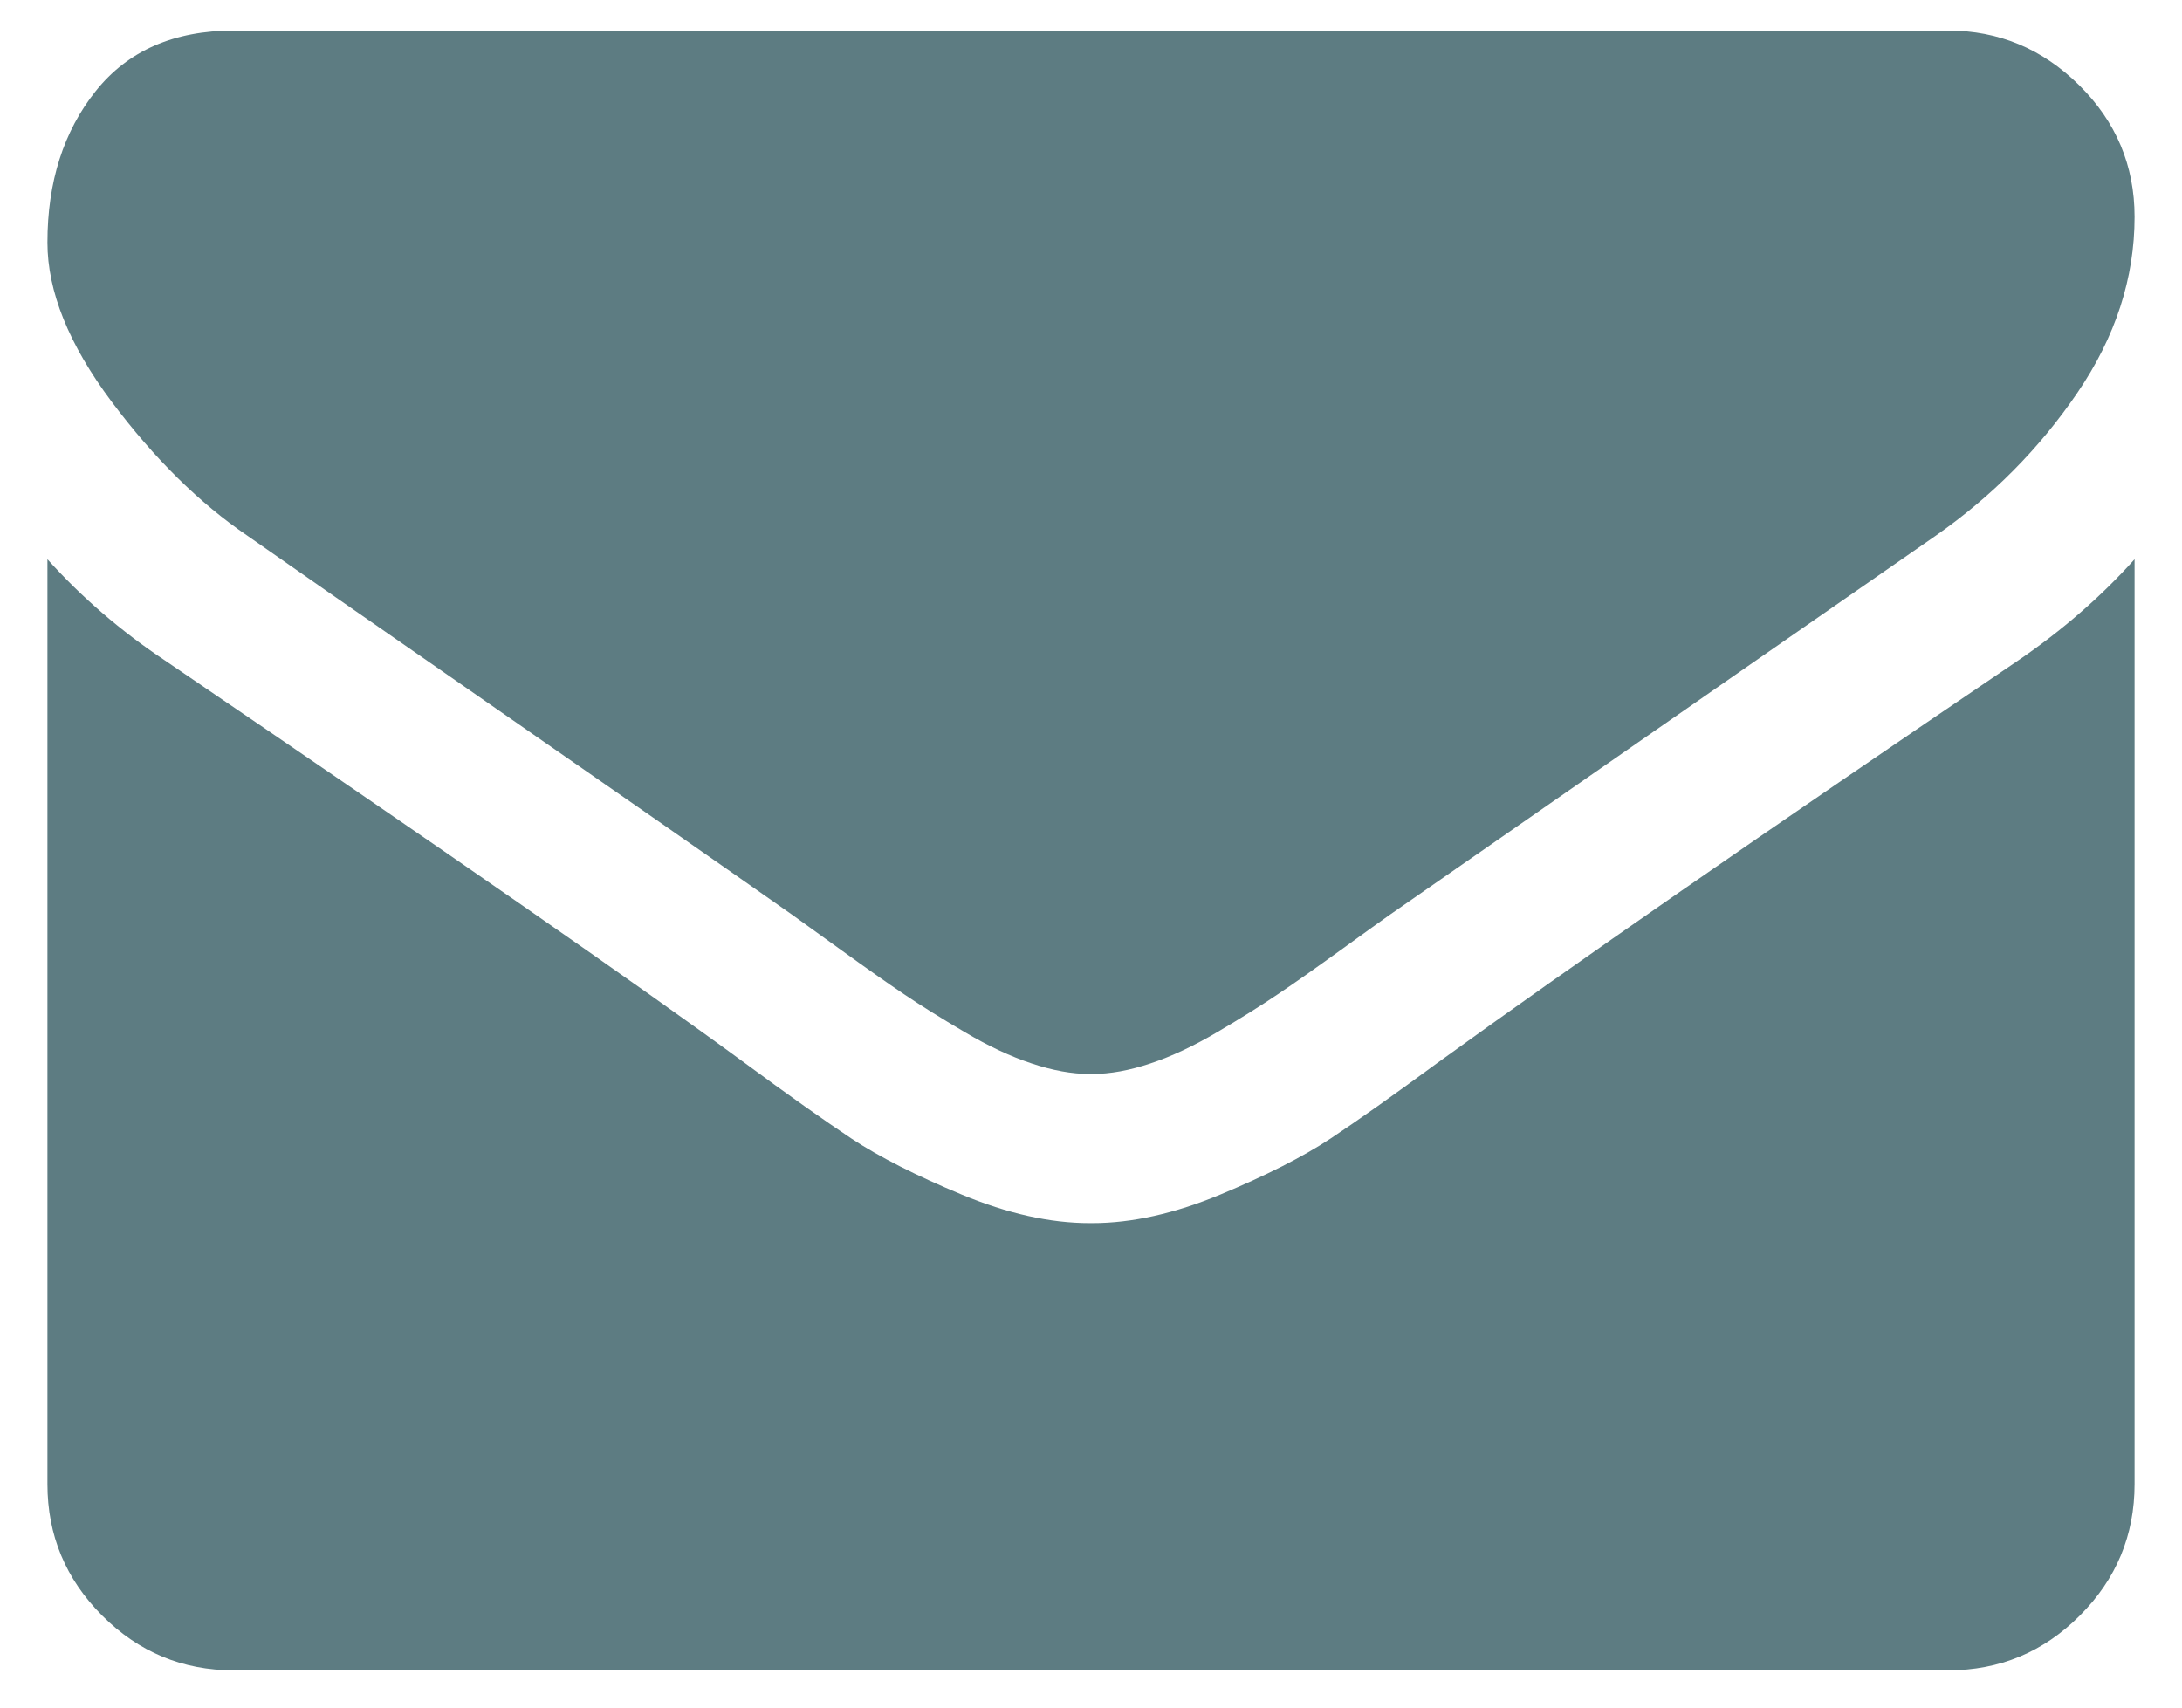
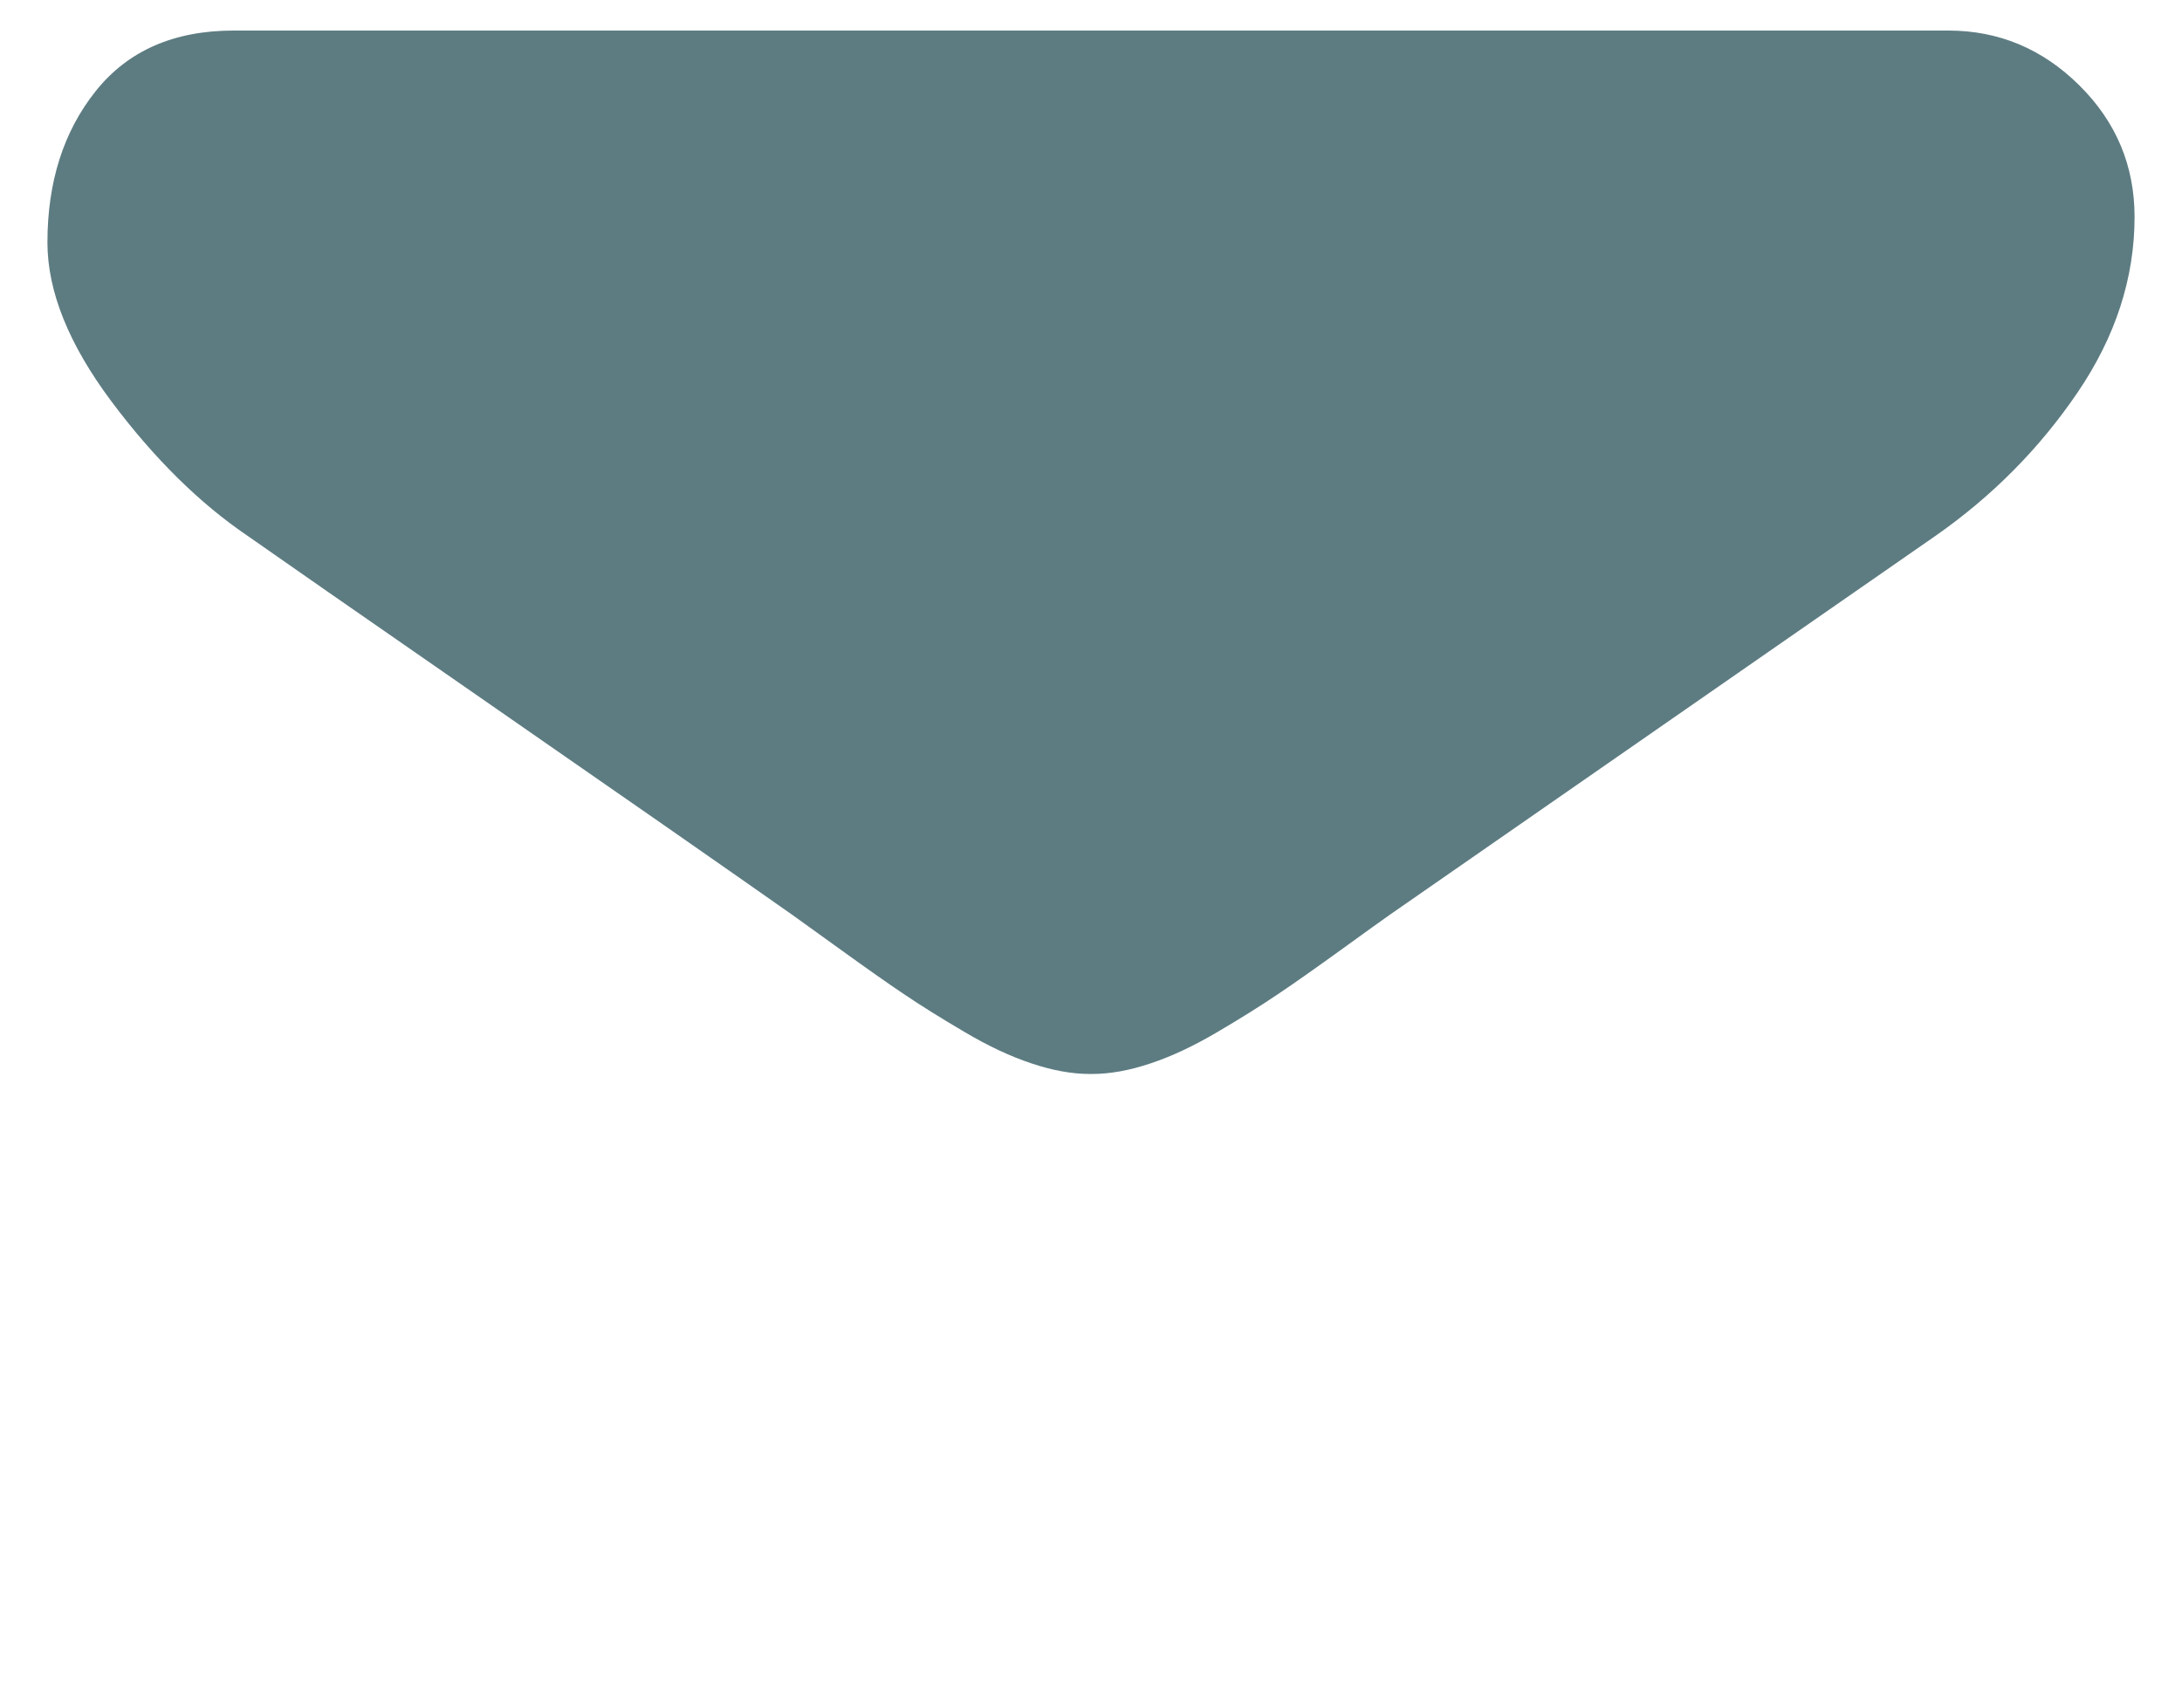
<svg xmlns="http://www.w3.org/2000/svg" width="23" height="18" viewBox="0 0 23 18" fill="none">
  <path d="M2.612 5.65C2.89 5.846 3.729 6.429 5.128 7.399C6.528 8.369 7.6 9.116 8.345 9.639C8.427 9.697 8.6 9.822 8.866 10.014C9.132 10.206 9.353 10.362 9.529 10.48C9.705 10.599 9.918 10.732 10.168 10.879C10.418 11.027 10.653 11.137 10.874 11.21C11.095 11.284 11.299 11.321 11.488 11.321H11.5H11.512C11.701 11.321 11.905 11.284 12.126 11.21C12.347 11.137 12.583 11.026 12.832 10.879C13.082 10.732 13.294 10.599 13.47 10.48C13.646 10.362 13.867 10.206 14.133 10.014C14.399 9.821 14.573 9.697 14.655 9.639C15.408 9.116 17.323 7.786 20.401 5.649C20.998 5.232 21.497 4.729 21.898 4.139C22.299 3.55 22.5 2.932 22.5 2.286C22.5 1.746 22.305 1.283 21.917 0.899C21.528 0.514 21.067 0.322 20.536 0.322H2.464C1.834 0.322 1.349 0.534 1.009 0.96C0.67 1.385 0.5 1.917 0.5 2.556C0.5 3.071 0.725 3.63 1.175 4.232C1.625 4.833 2.104 5.306 2.612 5.65Z" fill="#5D7C82" />
-   <path d="M21.272 6.963C18.588 8.78 16.55 10.192 15.159 11.199C14.692 11.542 14.314 11.81 14.023 12.003C13.732 12.195 13.346 12.391 12.863 12.592C12.38 12.793 11.93 12.893 11.512 12.893H11.5H11.488C11.07 12.893 10.62 12.793 10.137 12.592C9.654 12.391 9.268 12.195 8.977 12.003C8.687 11.81 8.308 11.542 7.842 11.199C6.737 10.388 4.703 8.976 1.74 6.963C1.273 6.652 0.86 6.296 0.5 5.895V15.643C0.5 16.183 0.692 16.645 1.077 17.03C1.462 17.415 1.924 17.607 2.464 17.607H20.536C21.076 17.607 21.538 17.415 21.923 17.03C22.308 16.645 22.5 16.183 22.5 15.643V5.895C22.148 6.288 21.739 6.644 21.272 6.963Z" fill="#5D7C82" />
</svg>